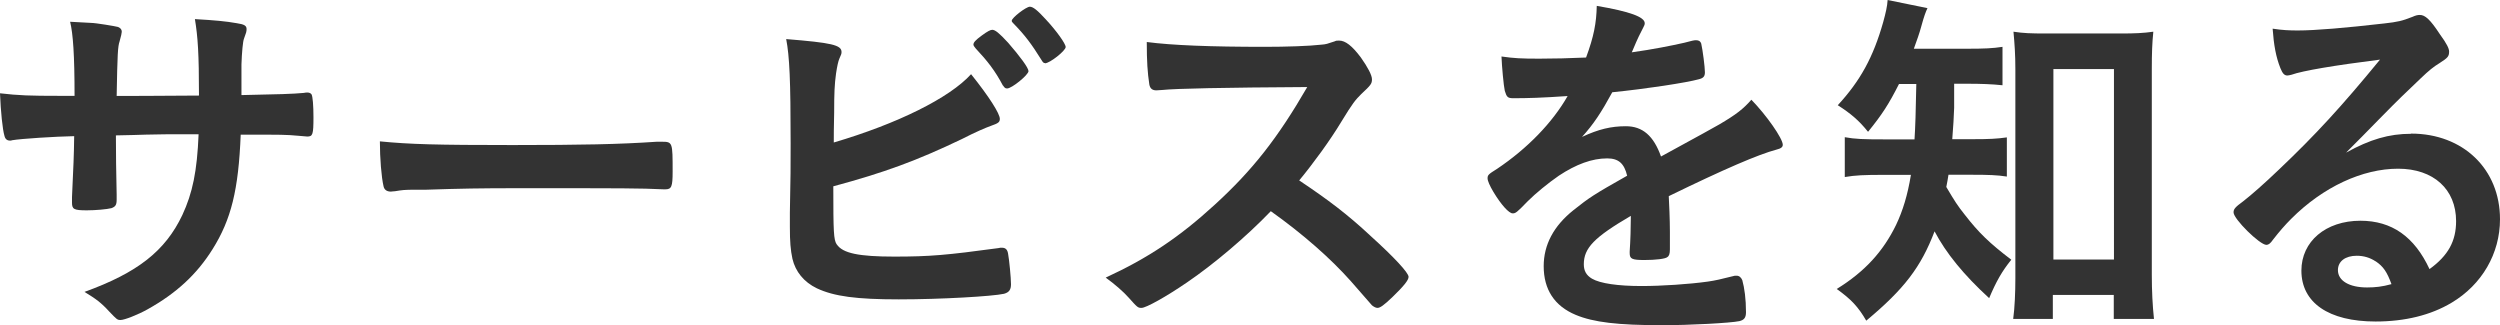
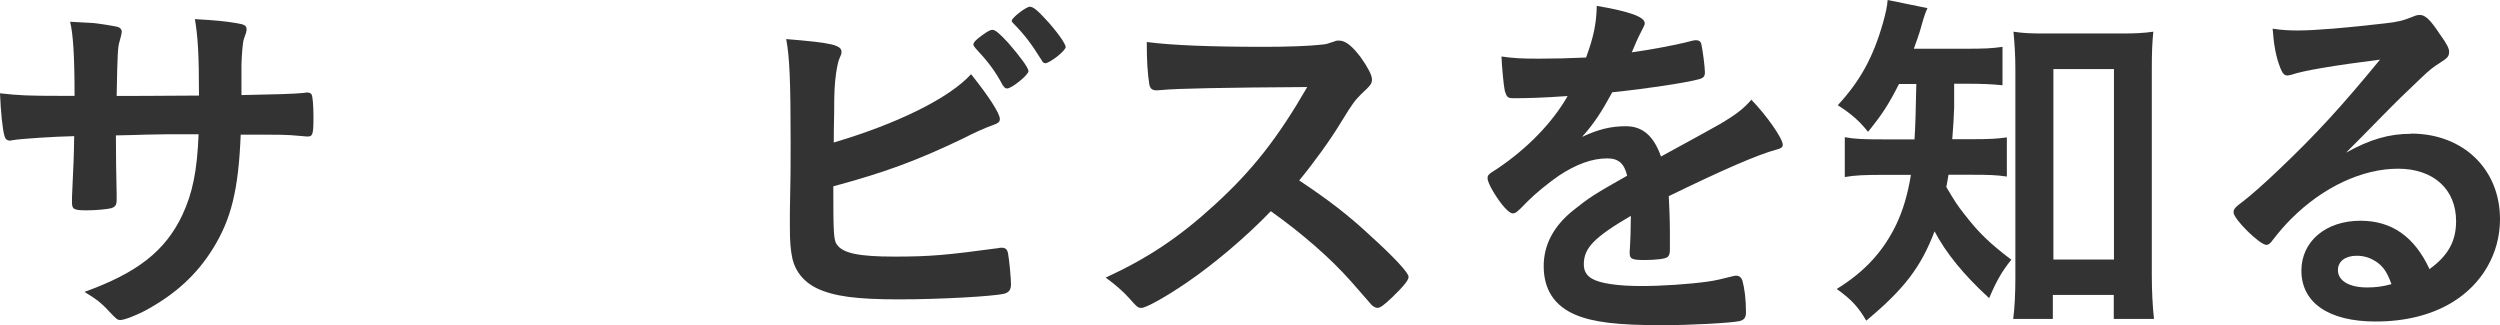
<svg xmlns="http://www.w3.org/2000/svg" id="_レイヤー_2" data-name="レイヤー 2" viewBox="0 0 264.22 34.37">
  <defs>
    <style>
      .cls-1 {
        fill: #333;
      }
    </style>
  </defs>
  <g id="_レイヤー_1-2" data-name="レイヤー 1">
    <g>
      <path class="cls-1" d="M7.88,10.14c0-4.33-.16-6.59-.47-7.84q.7,.04,2.22,.12c.47,0,2.57,.35,2.85,.43,.27,.12,.39,.27,.39,.51q0,.19-.23,1.01c-.19,.55-.23,1.37-.31,5.77,.98,0,3.86,0,8.7-.04,0-4.45-.12-6.2-.43-8.08,2.11,.12,3.28,.23,4.41,.43,.82,.12,1.05,.27,1.05,.62,0,.27-.04,.39-.27,1.01-.12,.27-.23,1.48-.27,2.73v3.24c3.94-.08,5.42-.12,6.59-.23,.16-.04,.27-.04,.39-.04,.2,0,.35,.08,.43,.2,.12,.23,.2,1.17,.2,2.42,0,1.83-.08,2.03-.66,2.03q-.08,0-.94-.08c-1.33-.12-1.64-.12-6.09-.12-.23,5.85-1.01,8.97-2.97,12.1-1.68,2.69-3.86,4.68-6.87,6.36-1.05,.59-2.46,1.13-2.85,1.13-.35,0-.39-.04-1.21-.9-.86-.94-1.4-1.33-2.61-2.07,5.62-2.03,8.54-4.33,10.34-8.12,1.09-2.34,1.56-4.64,1.72-8.54h-2.54c-.35,0-1.44,0-3.04,.04-.7,.04-1.76,.04-3.16,.08q0,2.77,.08,6.28v.51c0,.55-.12,.74-.55,.9-.47,.12-1.68,.23-2.61,.23-1.37,0-1.56-.12-1.56-.82v-.58c.16-3.55,.2-4.17,.23-6.44-2.03,.04-5.62,.27-6.55,.43-.08,.04-.16,.04-.23,.04-.31,0-.51-.16-.59-.51-.2-.66-.39-2.54-.47-4.49,1.99,.23,3.12,.27,6.36,.27h1.52Z" />
-       <path class="cls-1" d="M54.23,15.33c7.14,0,11.24-.08,15.18-.35h.51c1.17,0,1.17,.04,1.17,3.16,0,1.6-.12,1.87-.78,1.87h-.16c-2.58-.12-4.02-.12-15.29-.12-4.14,0-6.2,.04-9.79,.16h-1.13c-1.25,0-1.44,.04-2.19,.16-.2,0-.35,.04-.43,.04-.43,0-.7-.19-.78-.55-.23-.98-.39-2.96-.39-4.76,3.16,.31,5.93,.39,14.08,.39Z" />
      <path class="cls-1" d="M88.44,25.83c.62,.94,2.34,1.29,6.09,1.29s5.54-.16,11-.9c.12-.04,.23-.04,.35-.04,.39,0,.59,.19,.66,.62,.12,.62,.31,2.57,.31,3.24,0,.58-.2,.86-.74,1.01-1.21,.27-6.67,.59-11.12,.59s-6.83-.31-8.66-1.17c-1.37-.66-2.26-1.76-2.58-3.12-.2-.94-.27-1.79-.27-3.36v-1.52c.08-4.1,.08-4.6,.08-7.3,0-6.75-.12-9.21-.47-11.04,4.8,.39,5.85,.62,5.85,1.37,0,.19-.04,.27-.23,.7-.12,.27-.23,.78-.35,1.56-.16,1.17-.2,2.07-.2,4.14-.04,1.52-.04,2.58-.04,3.16,6.75-1.99,12.25-4.72,14.51-7.22,1.91,2.38,3.04,4.17,3.04,4.72,0,.35-.16,.47-.94,.74-.55,.2-1.56,.62-3.08,1.4-4.8,2.3-8.23,3.55-13.58,4.99,0,4.88,.04,5.62,.35,6.13Zm17.56-16.78c-.82-1.56-1.64-2.61-2.89-3.94q-.23-.27-.23-.39c0-.23,.2-.47,.9-.98,.59-.43,.9-.59,1.09-.59,.31,0,.74,.35,1.68,1.37,1.25,1.44,2.15,2.65,2.15,3,0,.39-1.76,1.83-2.26,1.83-.2,0-.27-.08-.43-.31Zm4.45-2.38c-.16,0-.23-.08-.39-.35-1.05-1.68-1.72-2.58-2.93-3.82-.16-.16-.2-.2-.2-.31,0-.31,1.52-1.48,1.91-1.48,.35,0,.82,.39,1.68,1.33,1.13,1.21,2.11,2.58,2.11,2.93,0,.39-1.68,1.72-2.19,1.72Z" />
      <path class="cls-1" d="M144.85,24.93c2.5,2.26,4.02,3.9,4.02,4.33,0,.35-.51,.98-1.72,2.15-.9,.86-1.29,1.13-1.56,1.13-.16,0-.35-.08-.59-.27q-.43-.51-2.22-2.54c-2.15-2.42-5.07-4.99-8.47-7.41-2.58,2.69-6.05,5.62-8.86,7.53-2.22,1.52-4.33,2.69-4.8,2.69-.39,0-.43-.04-1.37-1.09-.55-.62-1.44-1.4-2.42-2.11,4.49-2.07,7.8-4.29,11.51-7.69,4.02-3.67,6.67-7.06,9.79-12.45q-13.19,.08-15.33,.31c-.47,.04-.55,.04-.62,.04-.43,0-.66-.2-.74-.62-.19-1.25-.27-2.42-.27-4.49,2.65,.35,6.79,.51,12.45,.51,2.3,0,4.72-.08,6.01-.23,.51-.04,.59-.08,1.4-.35,.16-.08,.23-.08,.47-.08,.66,0,1.37,.55,2.3,1.79,.74,1.05,1.17,1.87,1.17,2.3,0,.47-.12,.62-1.13,1.56-.62,.62-.9,.94-2.11,2.93-1.17,1.95-2.97,4.41-4.45,6.2,3.04,2.03,5.11,3.59,7.53,5.85Z" />
      <path class="cls-1" d="M172.35,22.82c-3.86,2.26-4.96,3.39-4.96,5.11,0,.7,.27,1.17,.86,1.52,.86,.51,2.77,.78,5.23,.78,2.11,0,5.03-.19,7.02-.47,.82-.12,1.29-.23,2.85-.62h.2c.27,0,.47,.19,.59,.47,.23,.82,.39,1.99,.39,3.39,0,.58-.2,.82-.7,.94-.94,.2-5.27,.43-8.12,.43-4.76,0-7.3-.31-9.17-1.09-2.26-.94-3.39-2.69-3.39-5.15,0-2.26,1.05-4.25,3.16-5.93,1.68-1.33,2.07-1.6,5.66-3.63-.31-1.29-.9-1.83-2.11-1.83-1.6,0-3.28,.62-5.11,1.83-1.13,.78-2.46,1.87-3.28,2.69-1.17,1.21-1.29,1.29-1.6,1.29-.39,0-1.21-.9-2.03-2.26-.39-.66-.62-1.17-.62-1.44,0-.35,.08-.43,1.01-1.01,3.2-2.15,5.85-4.88,7.45-7.69-2.77,.19-4.21,.23-5.74,.23-.59,0-.7-.12-.9-.78-.12-.51-.31-2.58-.35-3.63,1.33,.19,2.11,.23,3.98,.23,1.52,0,3.2-.04,4.96-.12,.82-2.22,1.09-3.63,1.13-5.46,3.47,.59,5.07,1.17,5.07,1.83,0,.16-.04,.23-.16,.47-.27,.51-.59,1.13-1.09,2.34q-.08,.16-.12,.27c2.22-.31,4.17-.7,5.54-1.01,.86-.23,1.05-.27,1.25-.27,.31,0,.47,.12,.55,.35,.16,.7,.39,2.5,.39,3.04,0,.43-.16,.62-.66,.74-1.25,.35-5.54,1.01-9.13,1.37-1.17,2.15-1.99,3.39-3.2,4.72,1.76-.82,3.08-1.13,4.64-1.13,1.76,0,2.93,1.01,3.71,3.2,3.86-2.11,5.93-3.24,6.16-3.39,1.79-1.05,2.54-1.64,3.39-2.61,1.6,1.64,3.32,4.1,3.32,4.76,0,.23-.16,.39-.66,.51-1.91,.51-5.46,2.03-11.39,4.92,.04,.7,.12,2.5,.12,3.75v1.87c0,.47-.08,.7-.27,.82-.2,.19-1.25,.31-2.42,.31-1.33,0-1.56-.12-1.56-.74v-.16c.08-1.13,.12-2.61,.12-3.55v-.2Z" />
      <path class="cls-1" d="M200.71,8.86c-1.09,2.15-1.79,3.24-3.28,5.07-.94-1.17-1.79-1.91-3.2-2.81,2.38-2.58,3.75-5.07,4.8-8.78,.27-.98,.43-1.68,.47-2.34l4.21,.86c-.2,.43-.35,.82-.66,1.95-.2,.74-.43,1.37-.78,2.34h5.66c1.76,0,2.69-.04,3.71-.2v4.06c-1.13-.12-2.3-.16-3.71-.16h-1.4v2.54c-.04,1.05-.08,1.83-.2,3.32h2.22c1.68,0,2.5-.04,3.55-.19v4.14c-1.01-.16-1.99-.19-3.63-.19h-2.54c-.08,.55-.12,.7-.23,1.29,.9,1.52,1.17,1.95,1.95,2.93,1.48,1.91,2.61,3,4.92,4.76-.98,1.21-1.6,2.3-2.34,4.06-2.69-2.46-4.56-4.76-5.77-7.06-1.44,3.78-3.2,6.09-7.22,9.44-.86-1.48-1.6-2.26-3.12-3.35,2.97-1.83,4.92-3.98,6.28-6.79,.7-1.48,1.21-3.12,1.56-5.27h-2.89c-2.03,0-3,.04-4.1,.23v-4.21c1.09,.2,1.99,.23,4.17,.23h3.2q.12-1.76,.19-5.85h-1.83Zm16.27,24.85h-4.21c.16-1.17,.23-2.81,.23-4.29V7.33c0-1.56-.08-2.65-.2-3.98,1.05,.16,1.83,.19,3.43,.19h7.92c1.48,0,2.38-.04,3.43-.19-.12,1.21-.16,2.22-.16,3.98V29.03c0,1.72,.08,3.28,.23,4.68h-4.25v-2.54h-6.44v2.54Zm.04-6.28h6.4V7.3h-6.4V27.43Z" />
      <path class="cls-1" d="M254.82,14.12c5.5,0,9.4,3.75,9.4,9.05,0,3.63-1.91,6.91-5.11,8.82-2.22,1.33-4.96,1.99-8.04,1.99-4.96,0-7.84-1.99-7.84-5.38,0-3.08,2.57-5.27,6.24-5.27,3.32,0,5.7,1.68,7.3,5.11,1.99-1.44,2.81-2.97,2.81-5.07,0-3.36-2.38-5.54-6.13-5.54s-7.92,1.91-11.31,5.31c-.62,.62-1.21,1.29-1.91,2.19-.27,.39-.47,.55-.7,.55-.7,0-3.47-2.73-3.47-3.43,0-.35,.16-.55,1.01-1.17,.9-.7,2.19-1.83,3.82-3.39,3.78-3.59,6.55-6.59,10.65-11.59-4.88,.62-8.15,1.17-9.36,1.6-.2,.04-.31,.08-.43,.08-.31,0-.51-.2-.74-.78-.47-1.17-.7-2.46-.82-4.17,1.05,.16,1.79,.19,2.65,.19,1.87,0,5.03-.27,9.13-.74,1.44-.16,1.91-.27,3-.7,.35-.16,.55-.2,.78-.2,.55,0,1.09,.47,2.11,2.03,.74,1.01,.98,1.52,.98,1.83,0,.51-.12,.66-.98,1.21-.7,.43-1.13,.78-2.03,1.64-1.95,1.87-1.99,1.87-4.41,4.33-1.72,1.76-1.91,1.95-3.47,3.51,2.54-1.4,4.53-1.99,6.87-1.99Zm-3.75,13.5c-.59-.39-1.25-.59-1.99-.59-1.21,0-1.99,.59-1.99,1.52,0,1.13,1.21,1.83,3.08,1.83,.86,0,1.6-.08,2.58-.35-.47-1.29-.86-1.87-1.68-2.42Z" />
    </g>
  </g>
</svg>